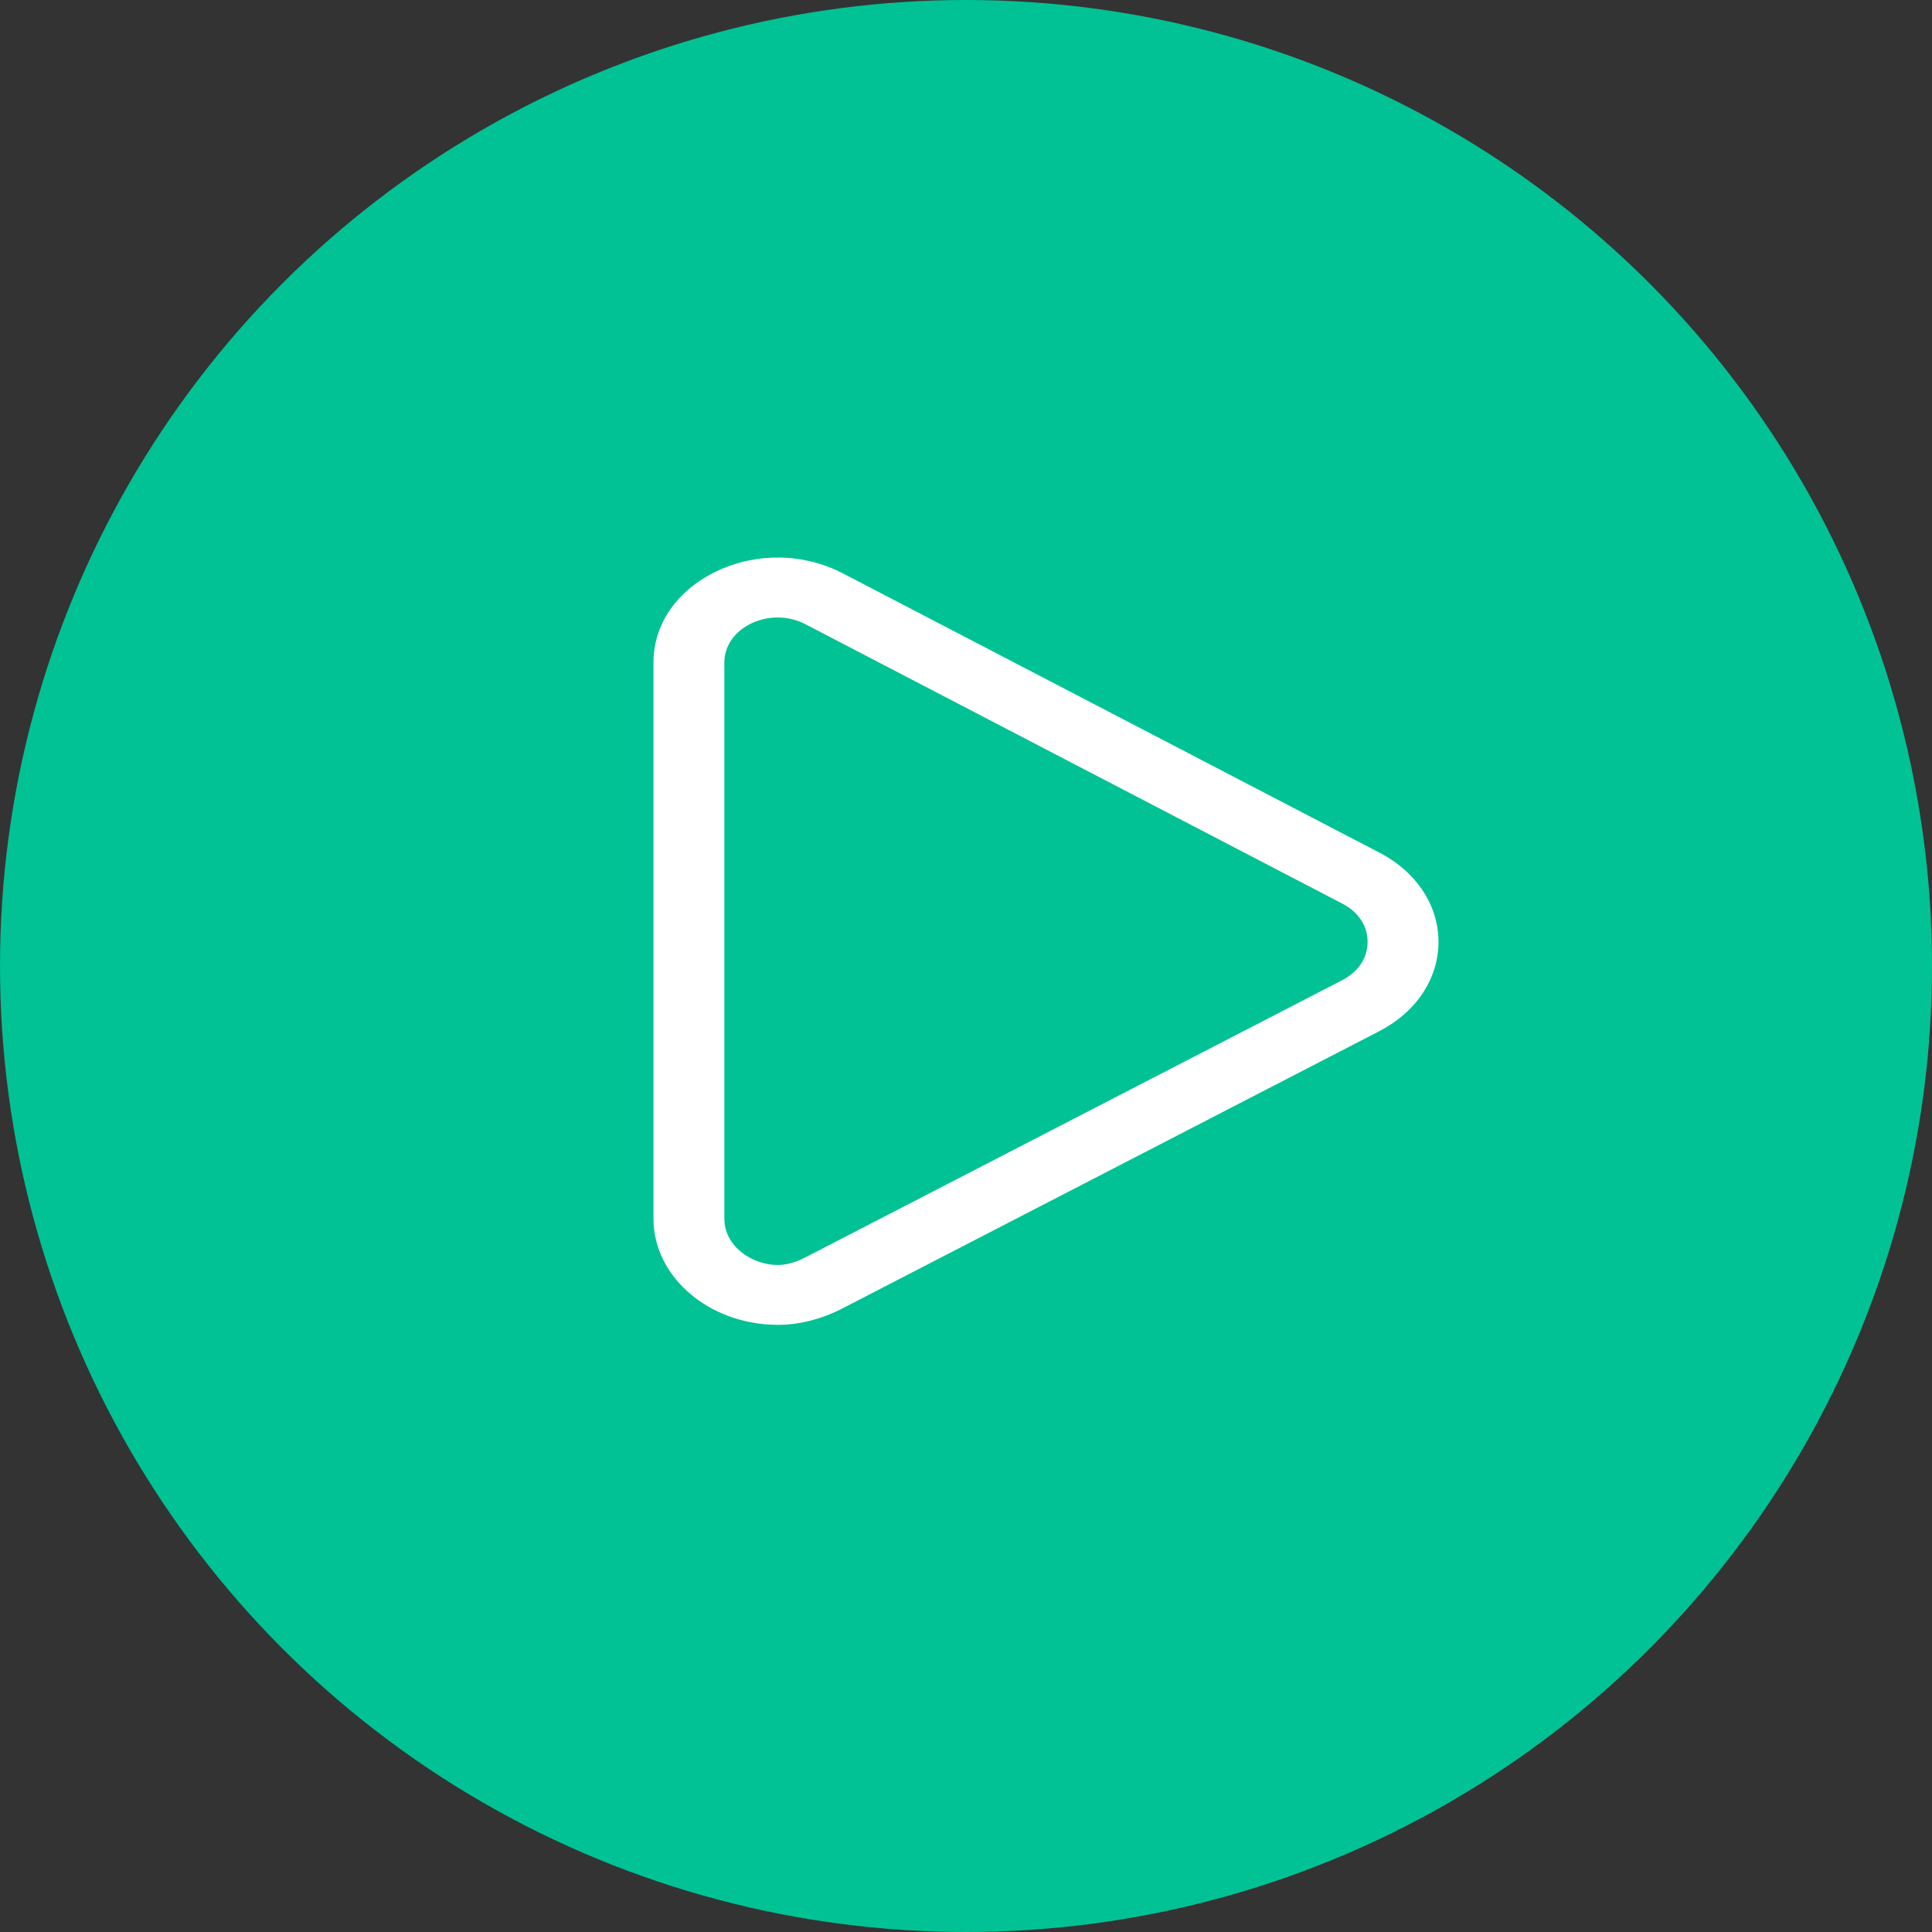
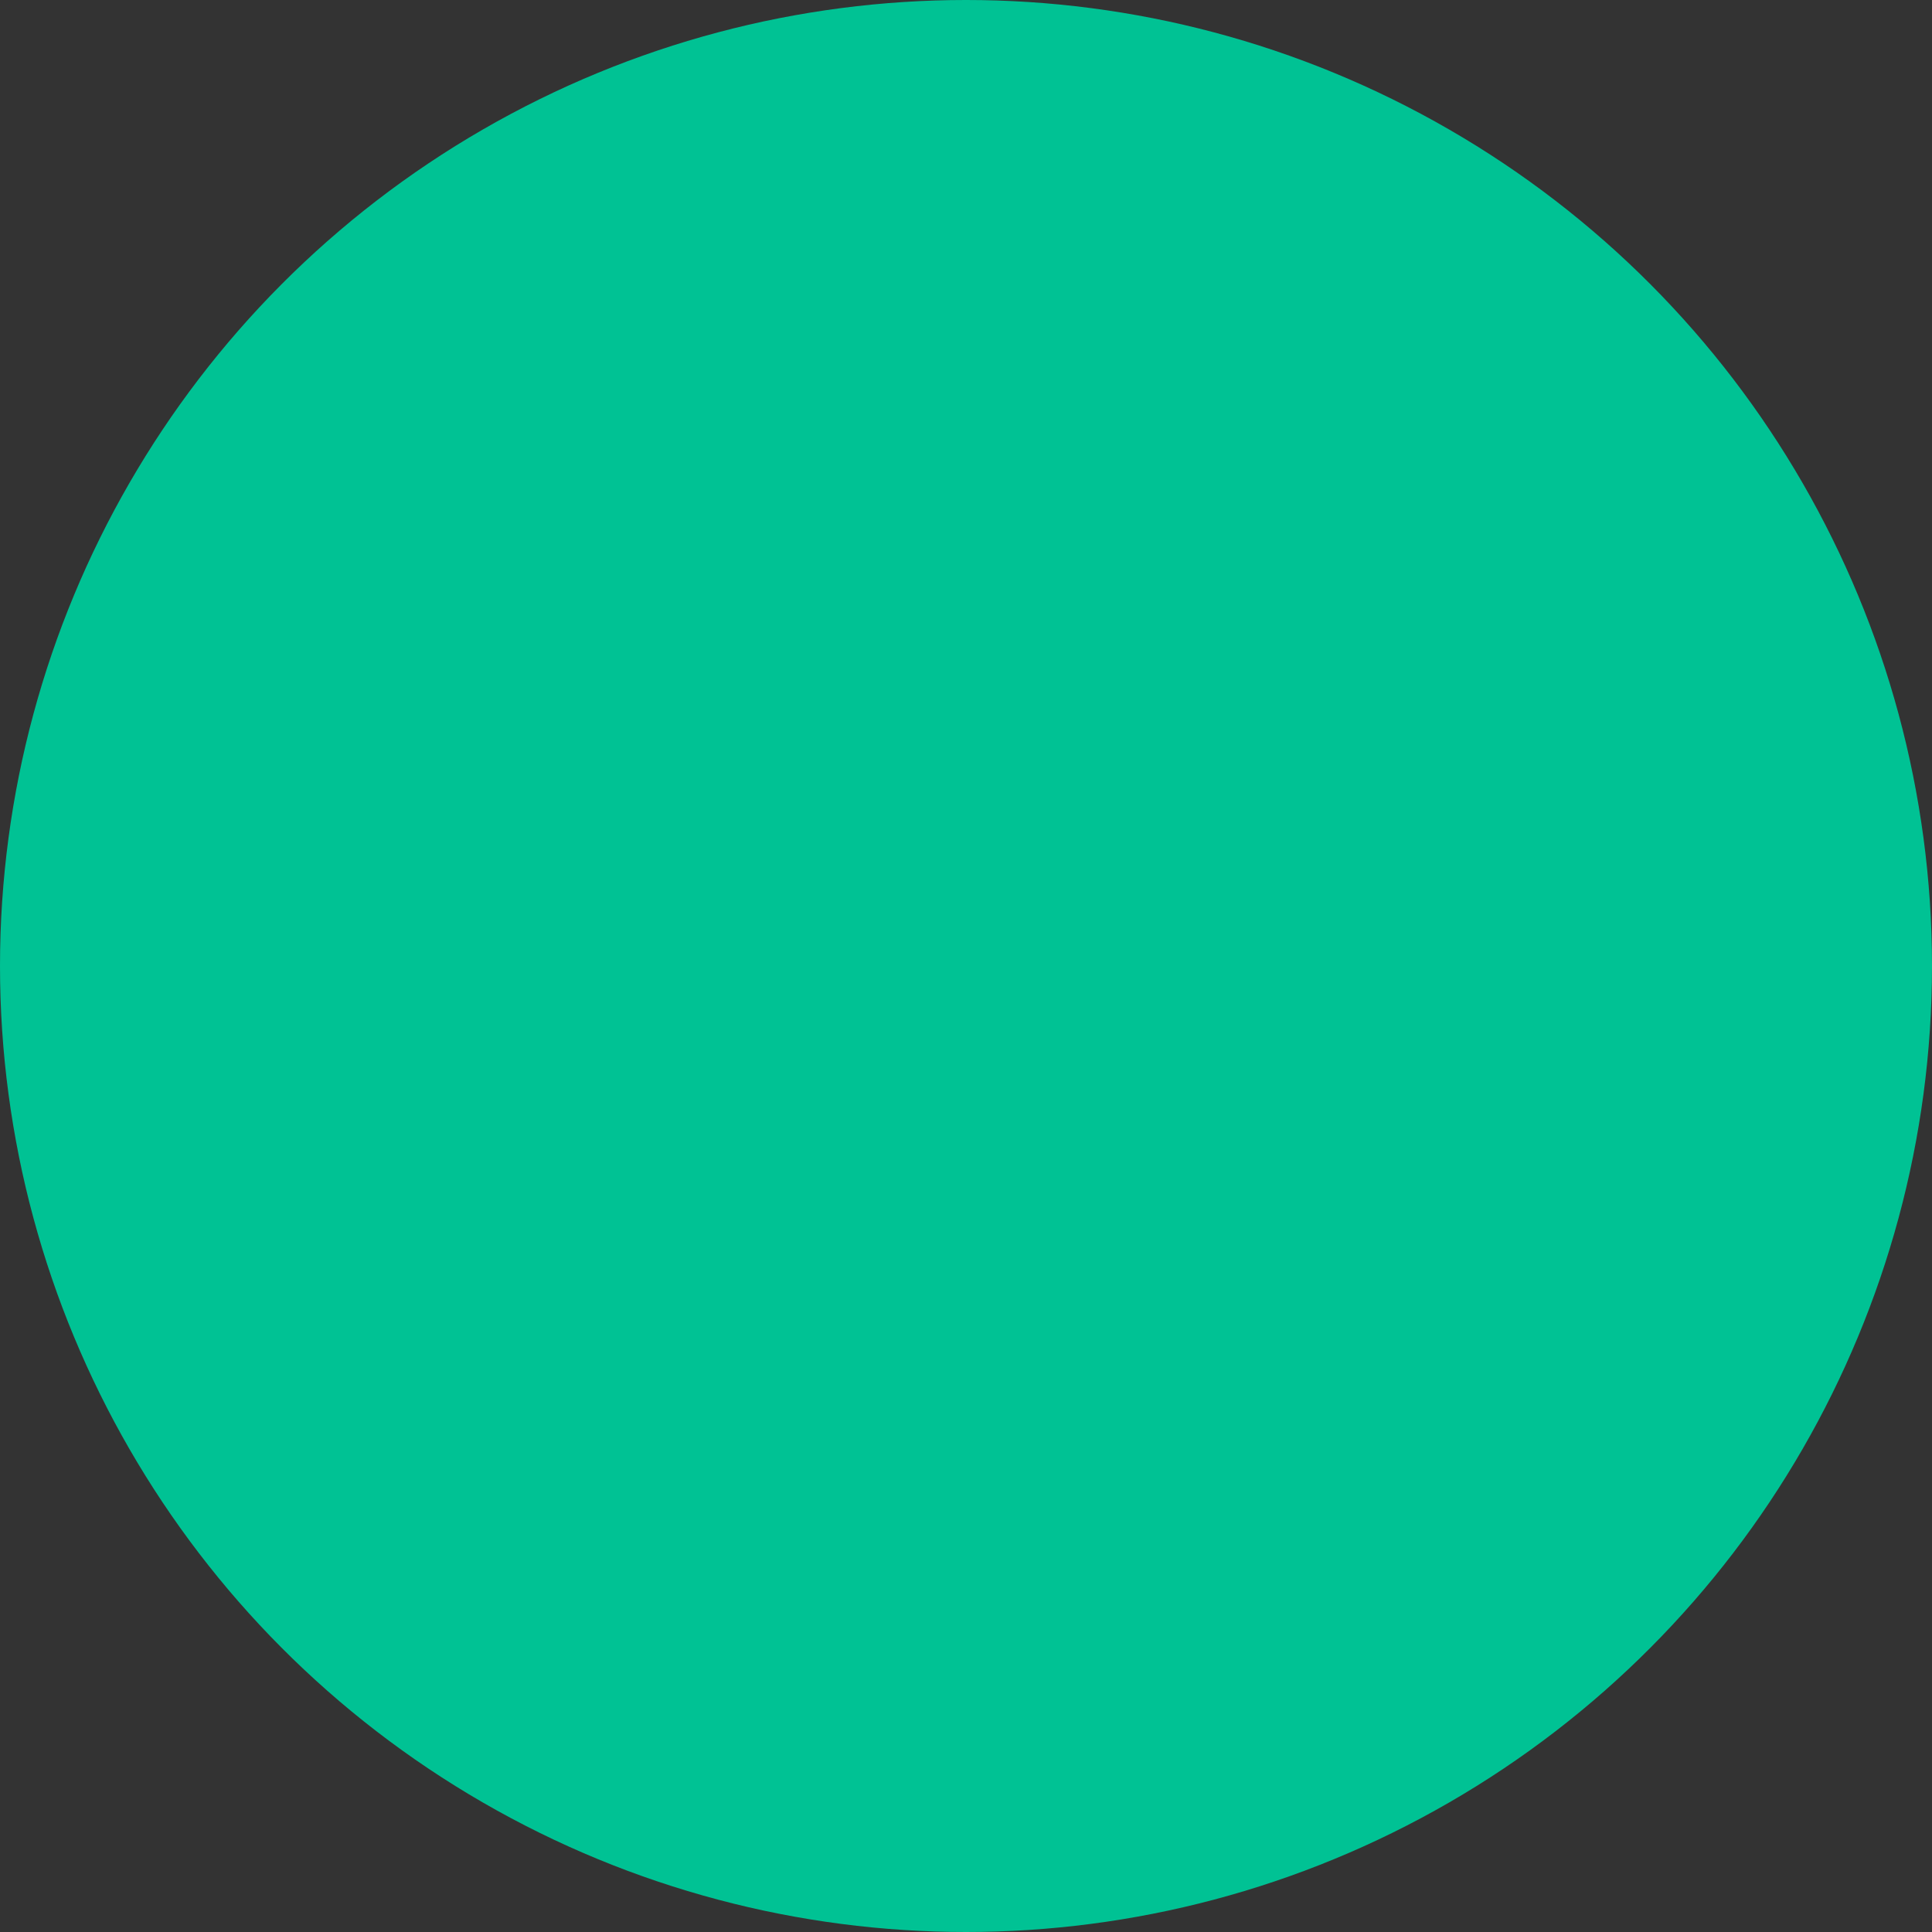
<svg xmlns="http://www.w3.org/2000/svg" width="68" height="68" viewBox="0 0 68 68" fill="none">
  <rect x="0" y="0" width="68" height="68" fill="#333333" stroke="none" />
  <circle cx="34" cy="34" r="34" fill="#00C294" />
-   <path d="M48.552 30.01L29.659 20.177C28.292 19.467 26.639 19.438 25.238 20.099C23.837 20.759 23 21.963 23 23.318V42.894C23 44.943 24.956 46.619 27.359 46.63C27.366 46.63 27.372 46.63 27.379 46.63C28.13 46.63 28.913 46.432 29.644 46.055C30.232 45.752 30.418 45.104 30.059 44.608C29.7 44.111 28.932 43.954 28.344 44.257C28.002 44.433 27.668 44.524 27.373 44.524C26.466 44.52 25.495 43.864 25.495 42.894V23.318C25.495 22.737 25.854 22.221 26.455 21.937C27.056 21.654 27.765 21.666 28.35 21.971L47.244 31.804C47.812 32.099 48.137 32.591 48.135 33.154C48.134 33.717 47.807 34.208 47.236 34.502L28.344 44.257C27.757 44.561 24.113 48.194 28.931 45.524C29.291 46.02 29.056 46.359 29.644 46.055L48.537 36.299C49.844 35.626 50.627 34.452 50.63 33.158C50.633 31.865 49.856 30.688 48.552 30.01Z" fill="white" />
</svg>